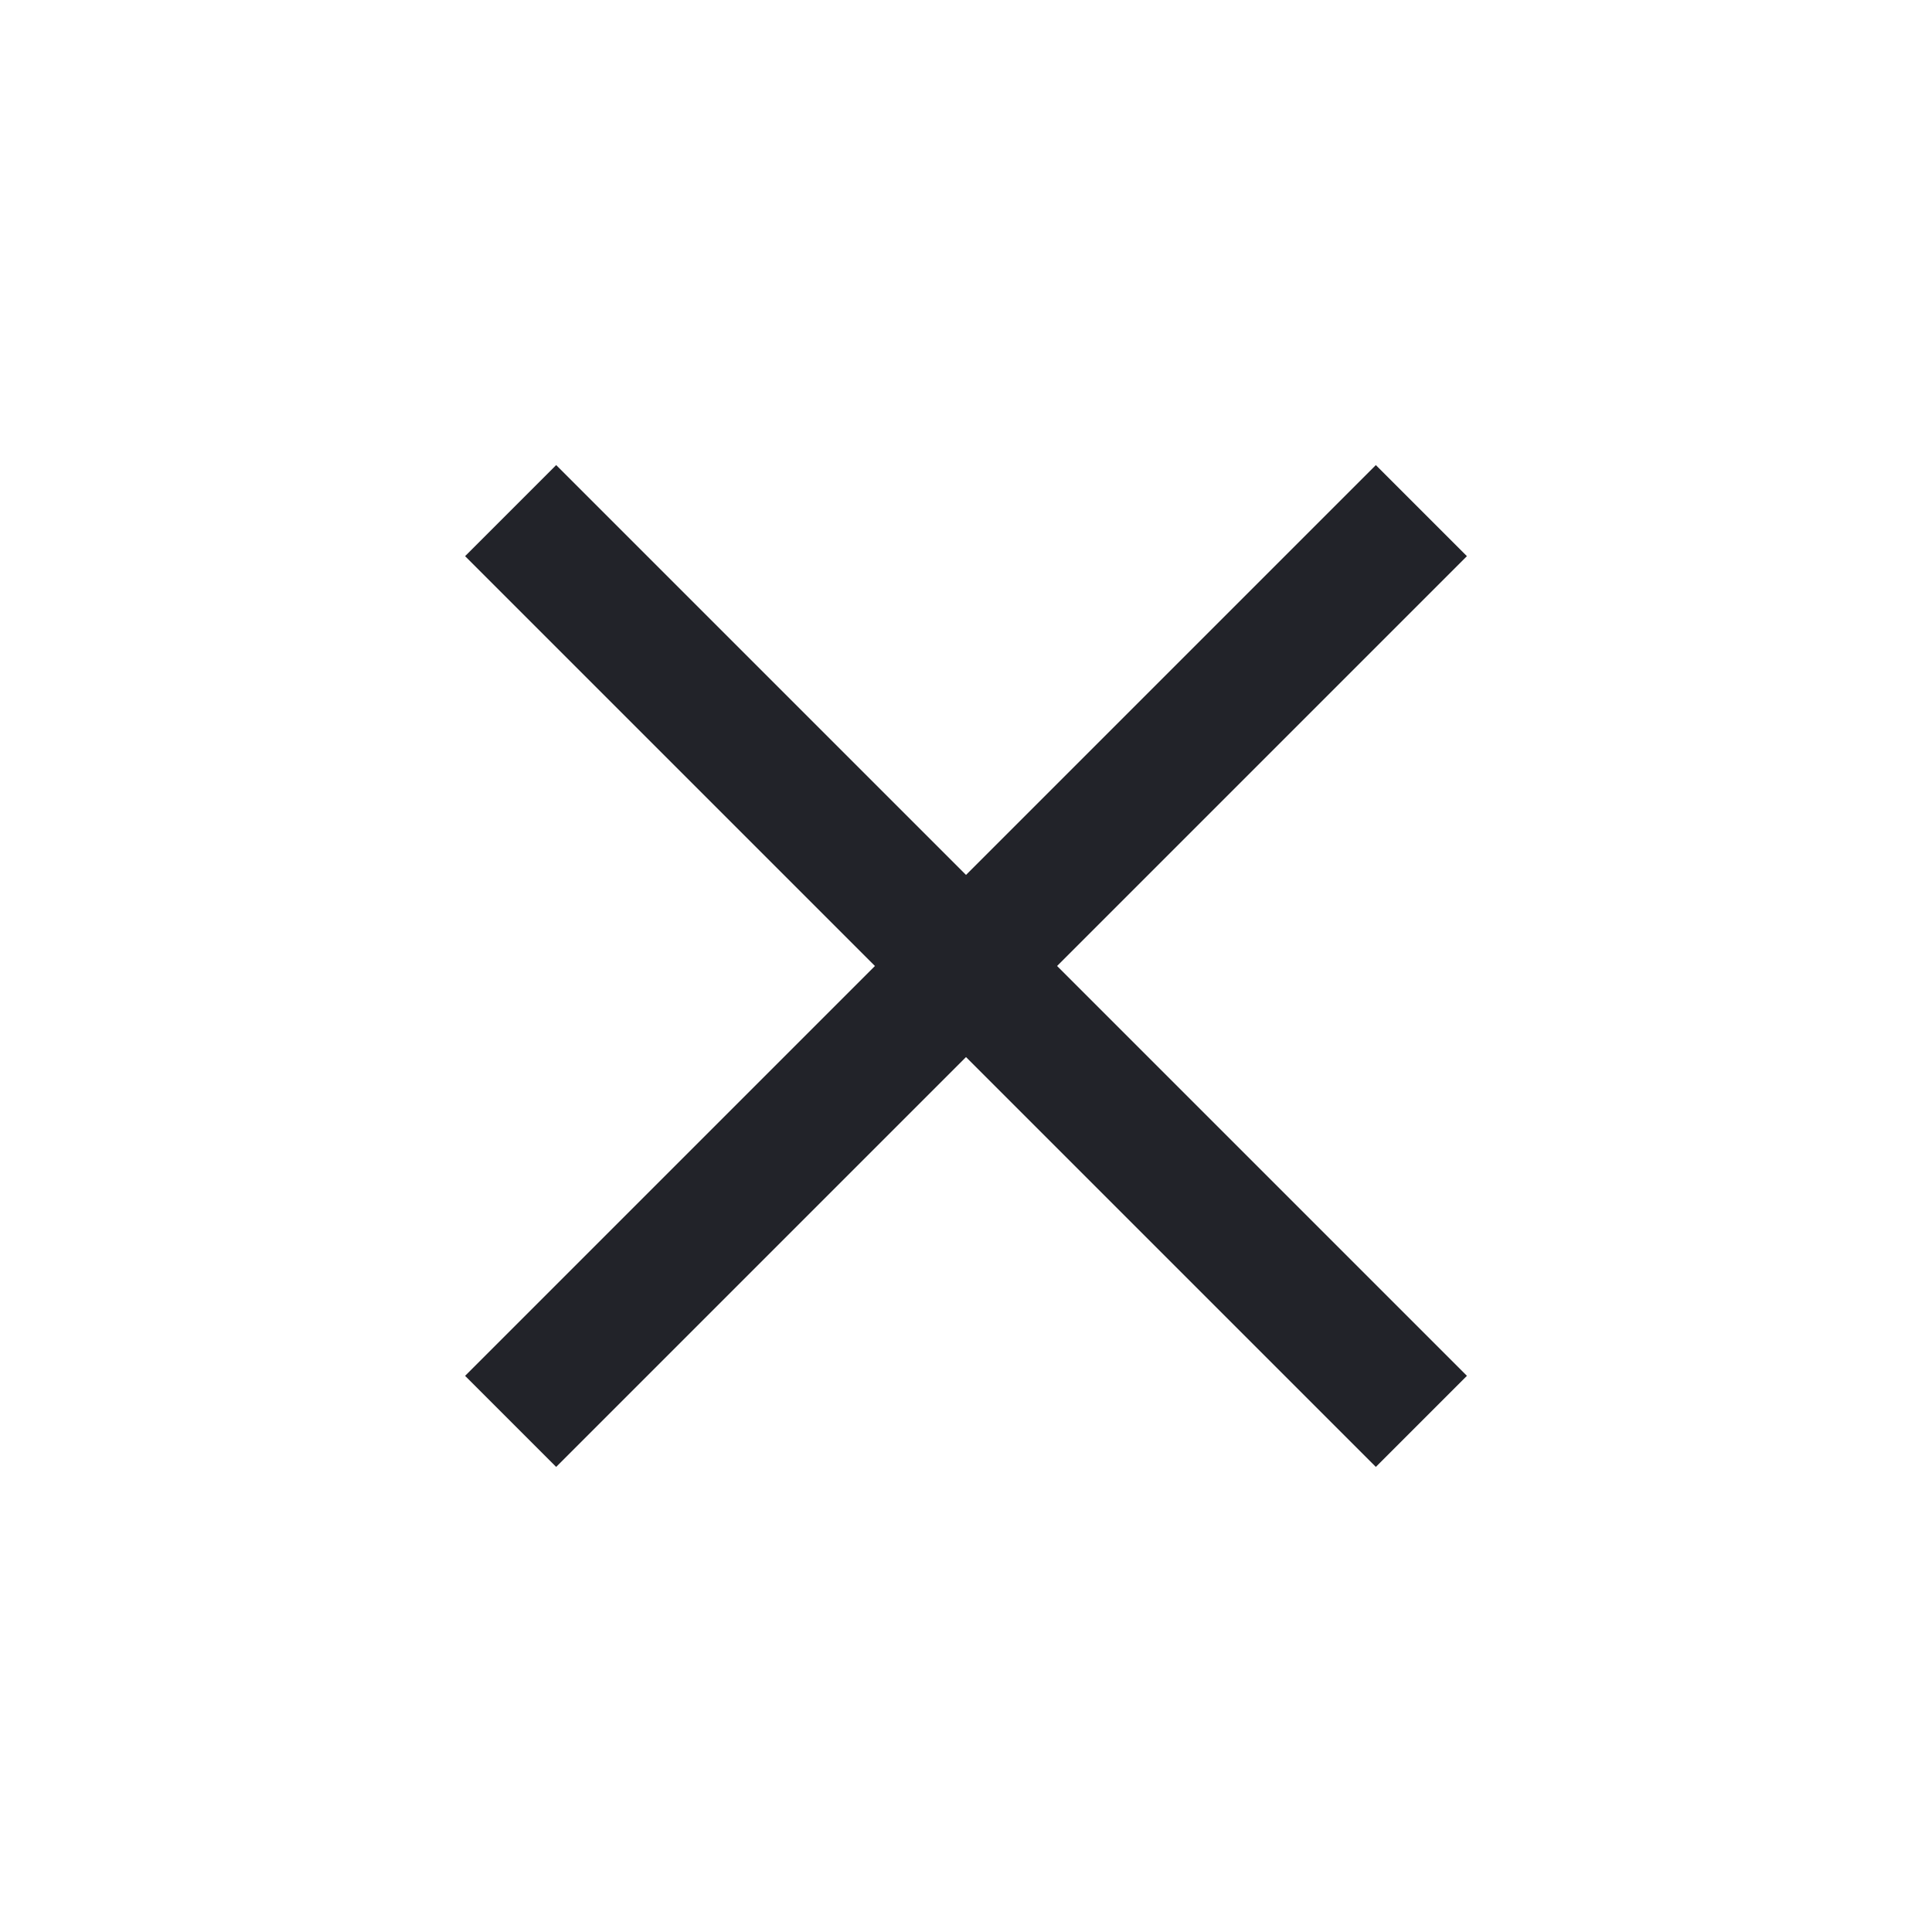
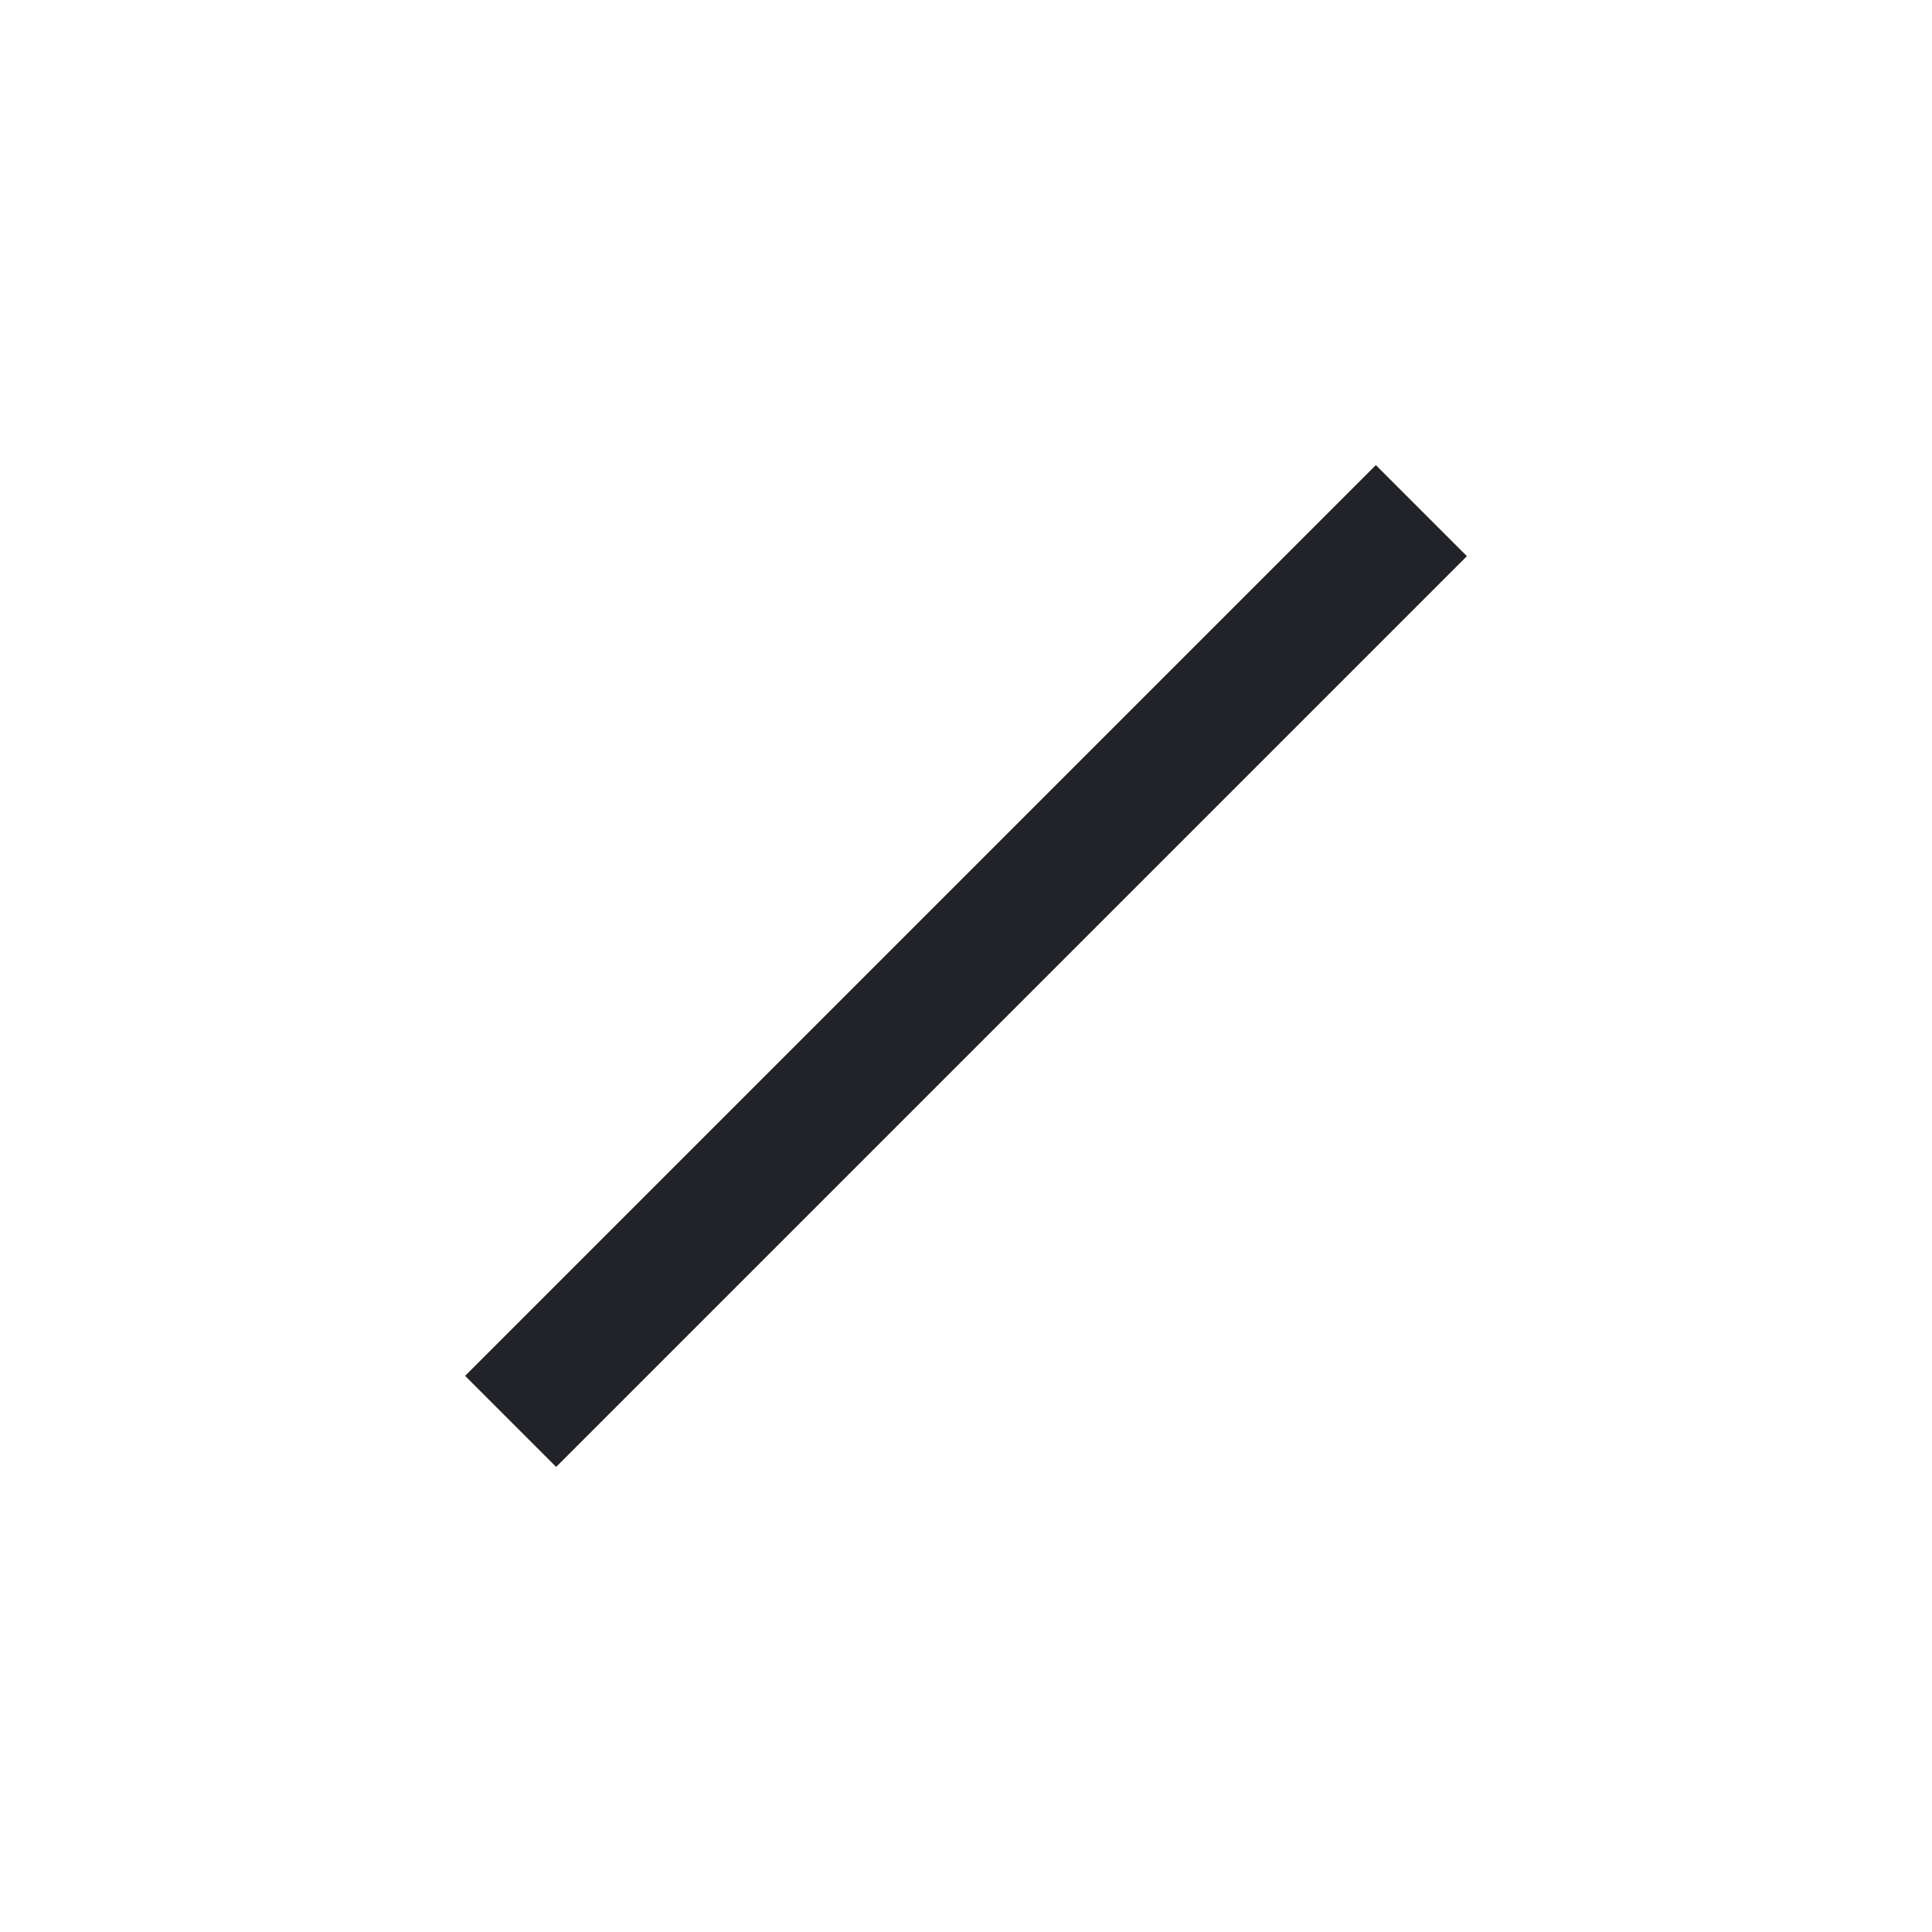
<svg xmlns="http://www.w3.org/2000/svg" width="30" height="30" viewBox="0 0 30 30" fill="none">
-   <rect x="7.222" y="8.636" width="2" height="20" transform="rotate(-45 7.222 8.636)" fill="#222329" />
  <rect x="21.364" y="7.222" width="2" height="20" transform="rotate(45 21.364 7.222)" fill="#222329" />
</svg>